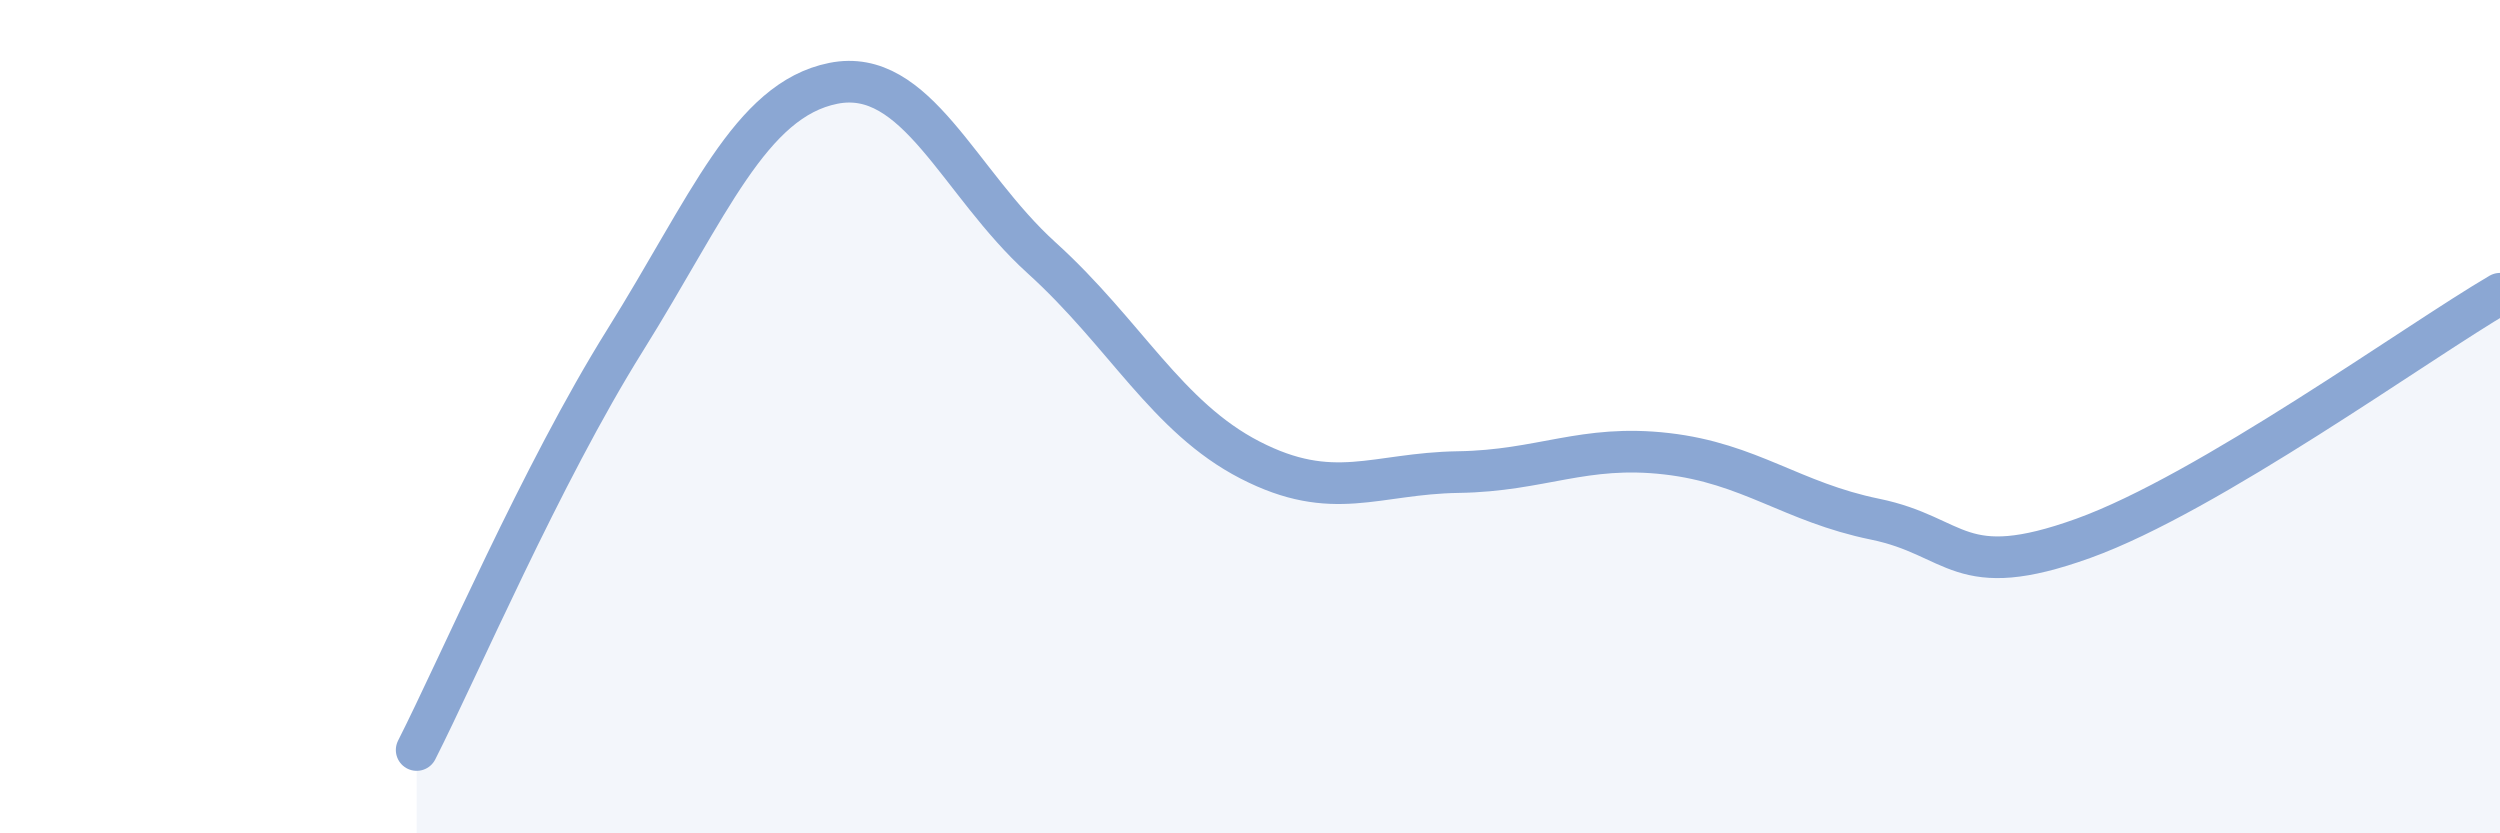
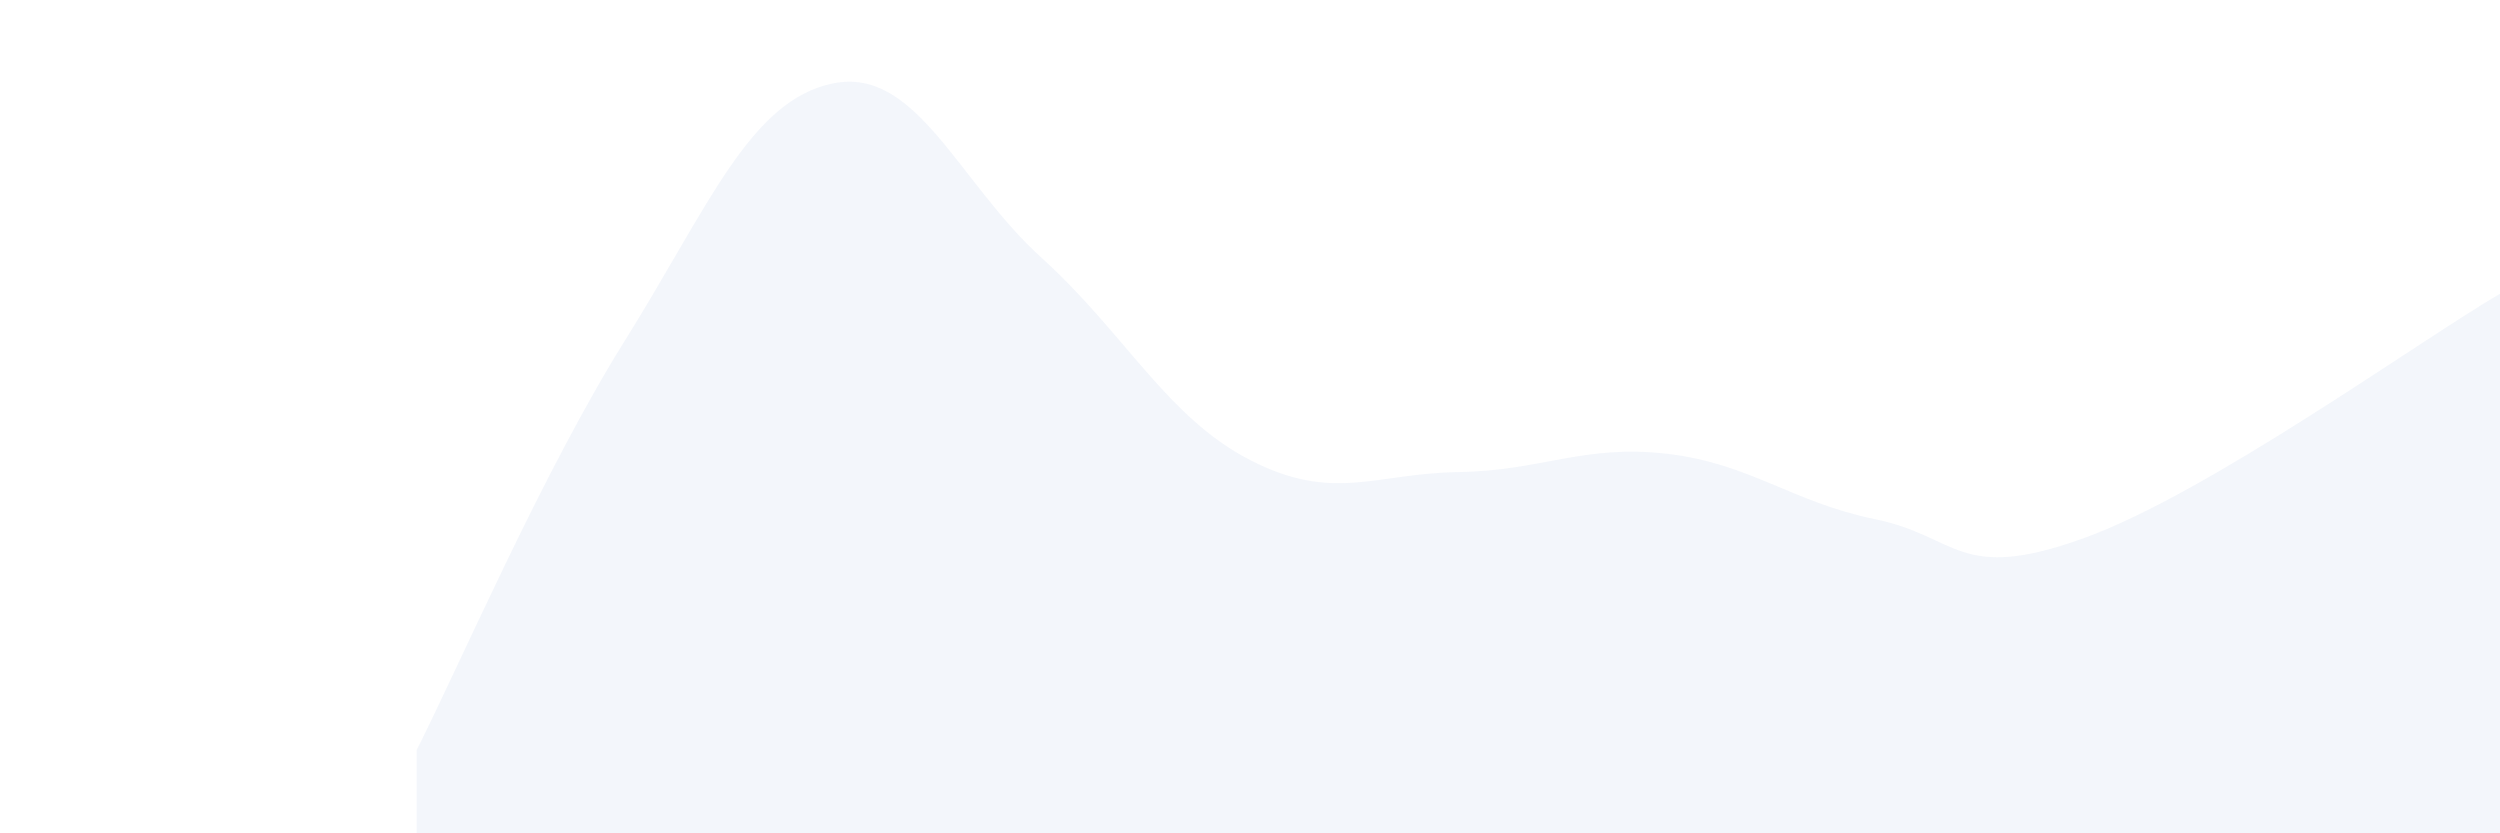
<svg xmlns="http://www.w3.org/2000/svg" width="60" height="20" viewBox="0 0 60 20">
  <path d="M 10,18 C 11,16.03 13,11.37 15,8.17 C 17,4.97 18,2.4 20,2 C 22,1.6 23,4.38 25,6.19 C 27,8 28,10.01 30,11.04 C 32,12.07 33,11.36 35,11.33 C 37,11.3 38,10.66 40,10.89 C 42,11.12 43,12.05 45,12.46 C 47,12.87 47,14 50,12.92 C 53,11.84 58,8.22 60,7.05L60 20L10 20Z" fill="#8ba7d3" opacity="0.1" stroke-linecap="round" stroke-linejoin="round" />
-   <path d="M 10,18 C 11,16.03 13,11.37 15,8.17 C 17,4.97 18,2.4 20,2 C 22,1.6 23,4.38 25,6.19 C 27,8 28,10.01 30,11.04 C 32,12.07 33,11.36 35,11.33 C 37,11.3 38,10.66 40,10.89 C 42,11.12 43,12.05 45,12.46 C 47,12.87 47,14 50,12.92 C 53,11.84 58,8.22 60,7.05" stroke="#8ba7d3" stroke-width="1" fill="none" stroke-linecap="round" stroke-linejoin="round" />
</svg>